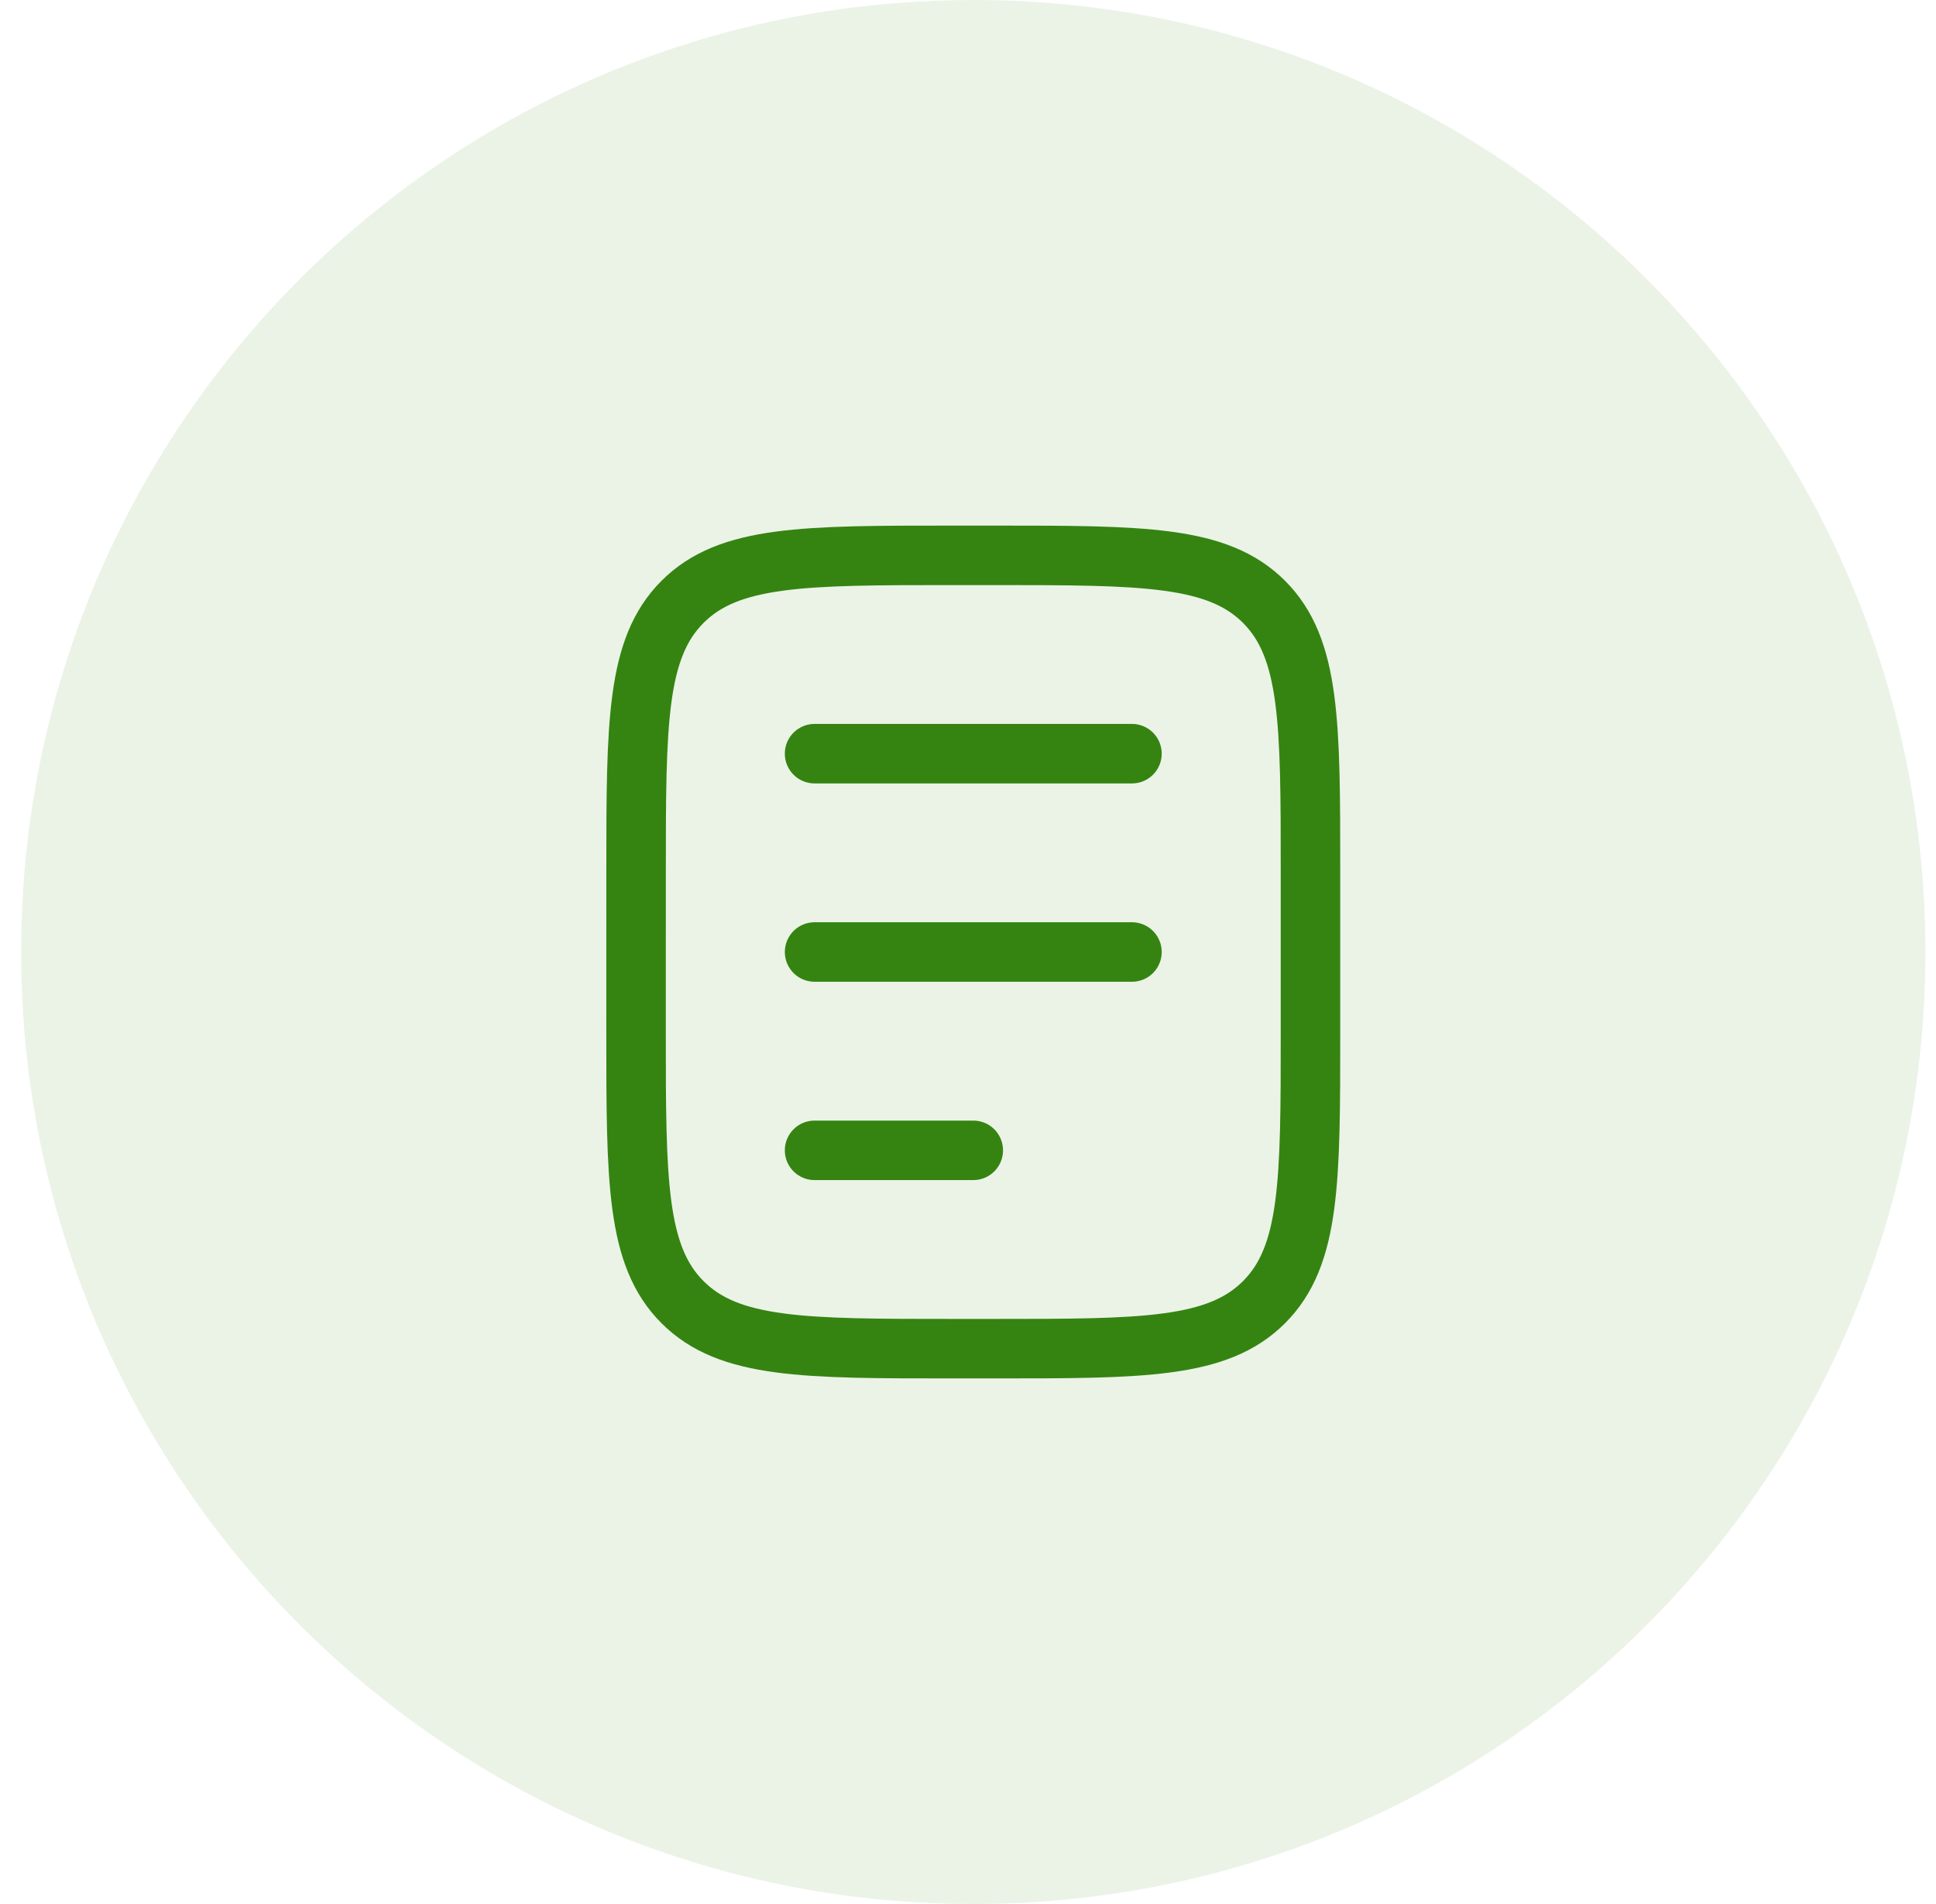
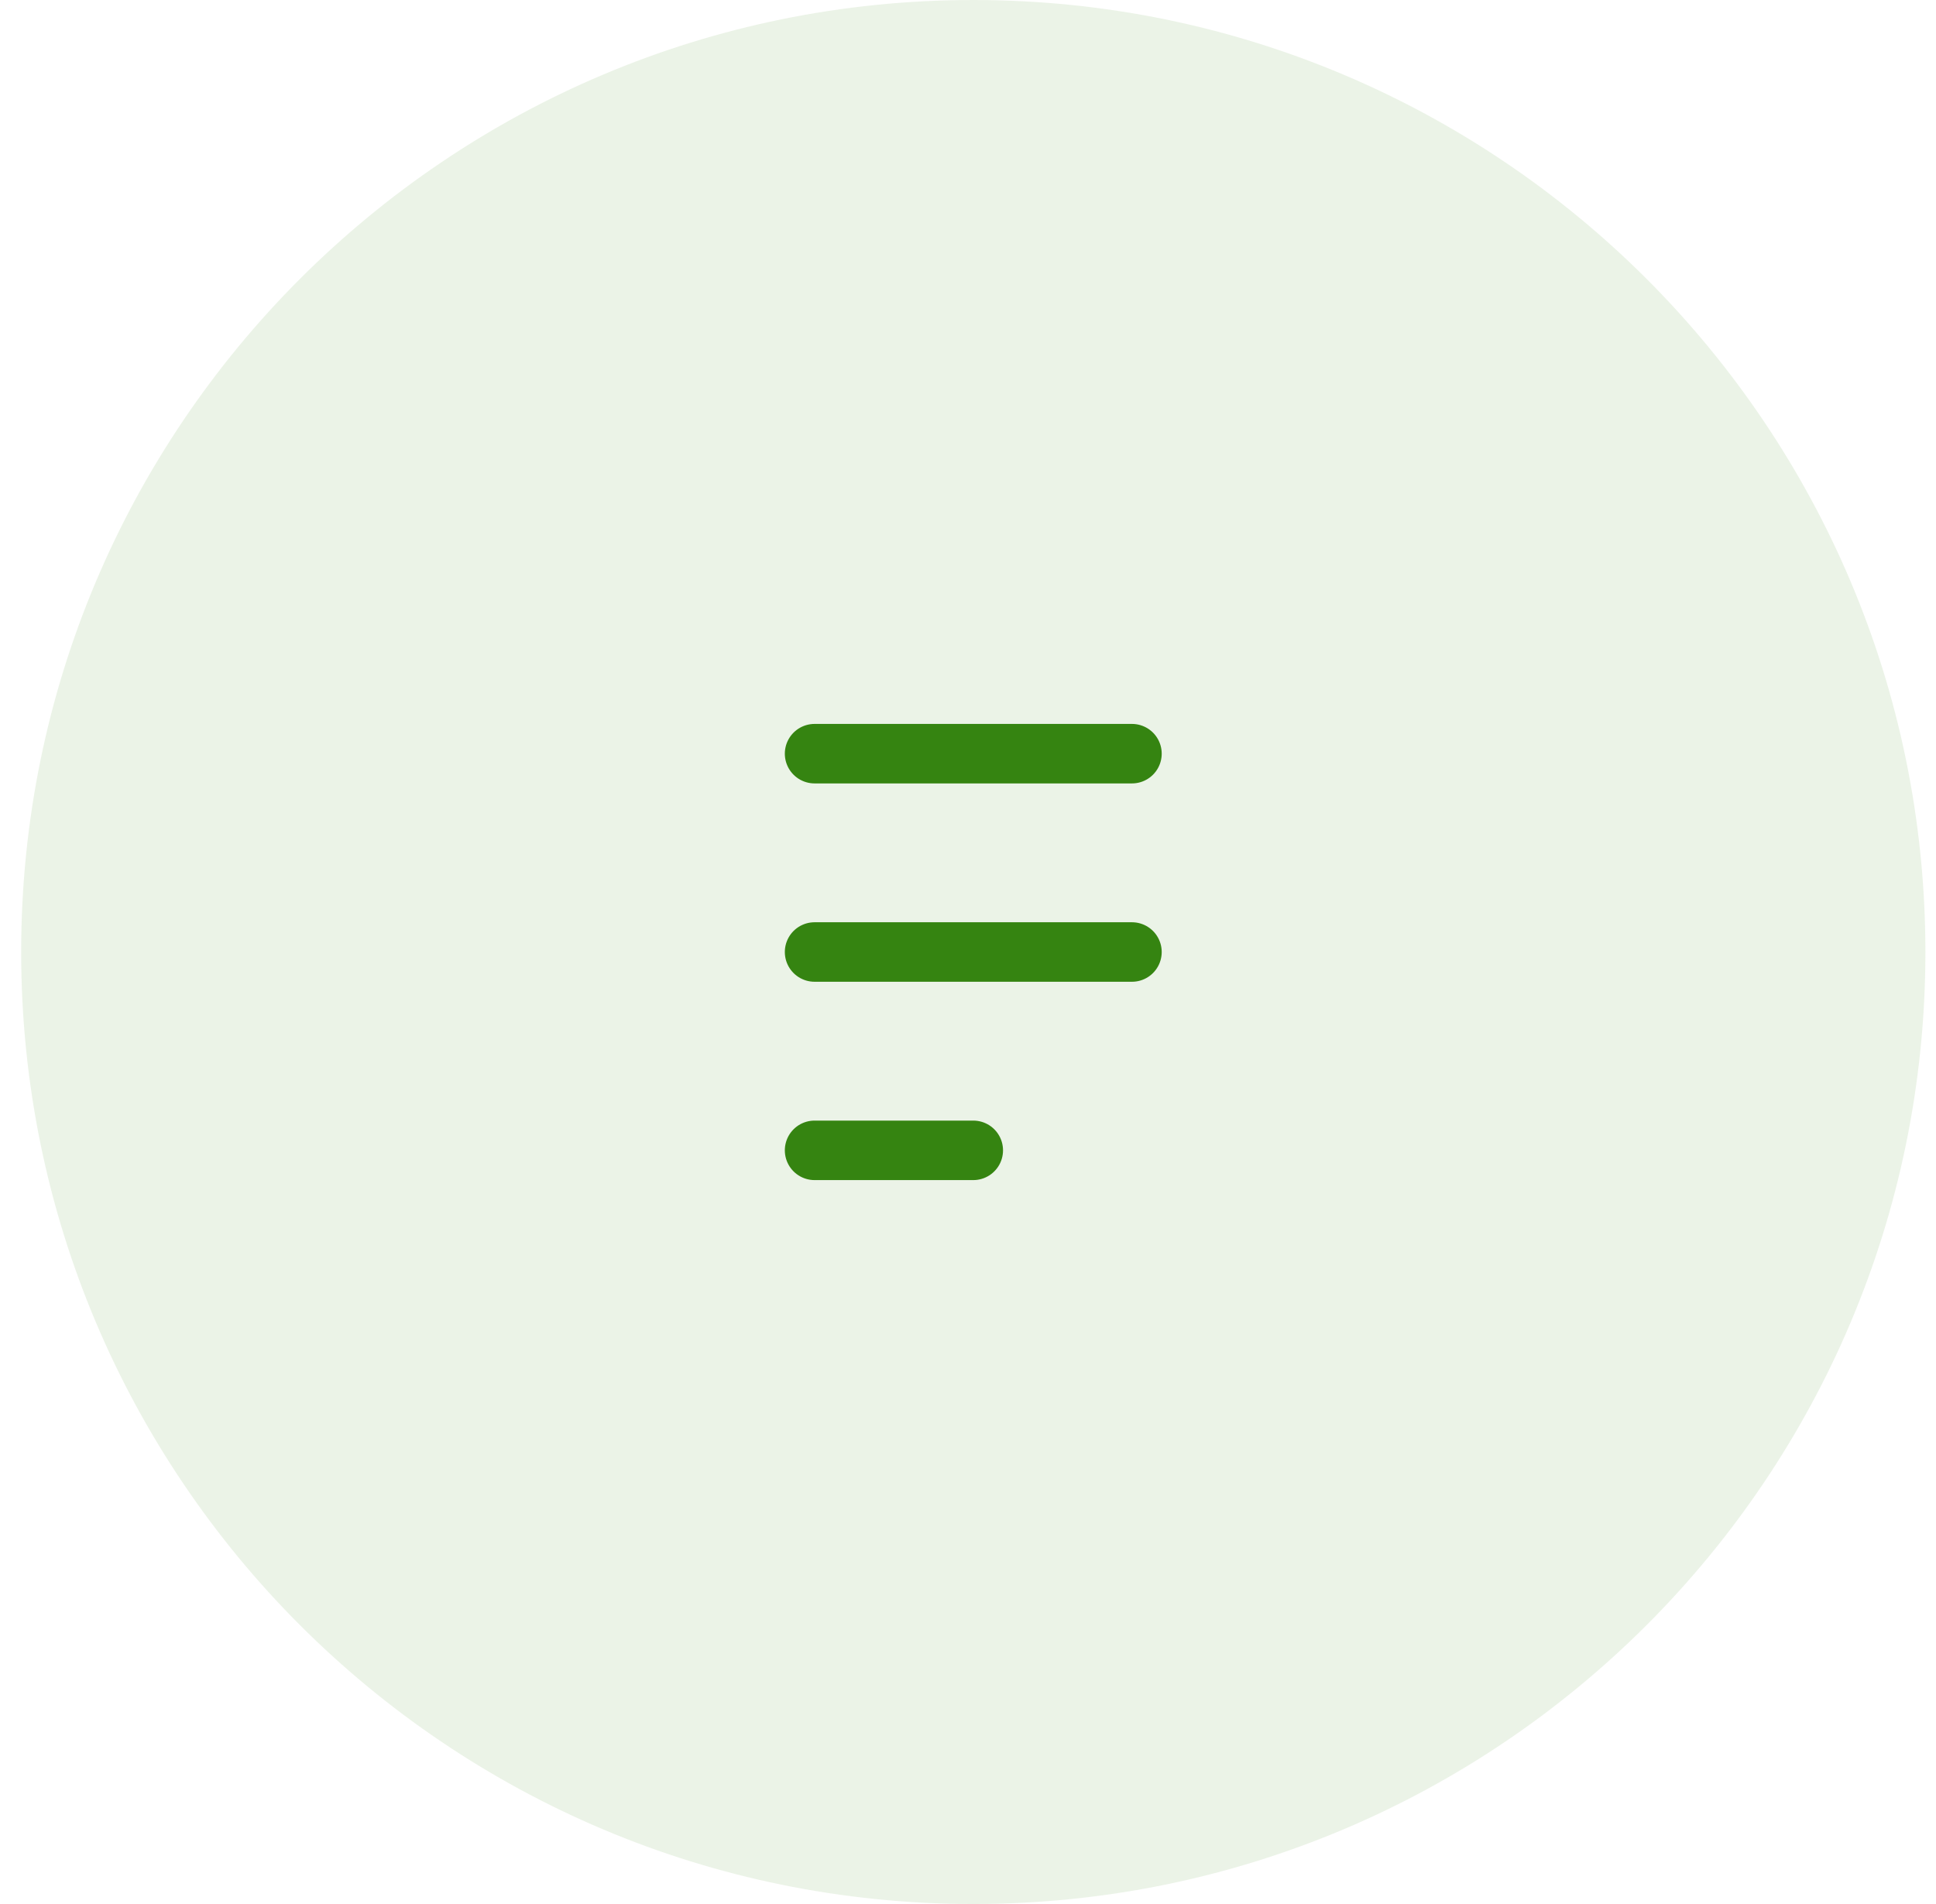
<svg xmlns="http://www.w3.org/2000/svg" width="61" height="60" viewBox="0 0 61 60" fill="none">
  <path d="M0.667 30C0.667 13.431 14.098 0 30.666 0C47.235 0 60.666 13.431 60.666 30C60.666 46.569 47.235 60 30.666 60C14.098 60 0.667 46.569 0.667 30Z" fill="#358411" fill-opacity="0.1" />
-   <path d="M41.291 32.5V27.5C41.291 22.786 41.291 20.429 39.827 18.965C38.362 17.5 36.005 17.5 31.291 17.5H30.041C25.328 17.5 22.971 17.5 21.506 18.965C20.042 20.429 20.042 22.786 20.042 27.5L20.041 32.5C20.041 37.214 20.041 39.571 21.506 41.035C22.97 42.5 25.327 42.5 30.041 42.5H31.291C36.005 42.5 38.362 42.5 39.827 41.035C41.291 39.571 41.291 37.214 41.291 32.5Z" stroke="#358411" stroke-width="1.875" stroke-linecap="round" stroke-linejoin="round" />
  <path d="M25.666 23.75H35.666M25.666 30H35.666M25.666 36.25H30.666" stroke="#358411" stroke-width="1.875" stroke-linecap="round" stroke-linejoin="round" />
</svg>